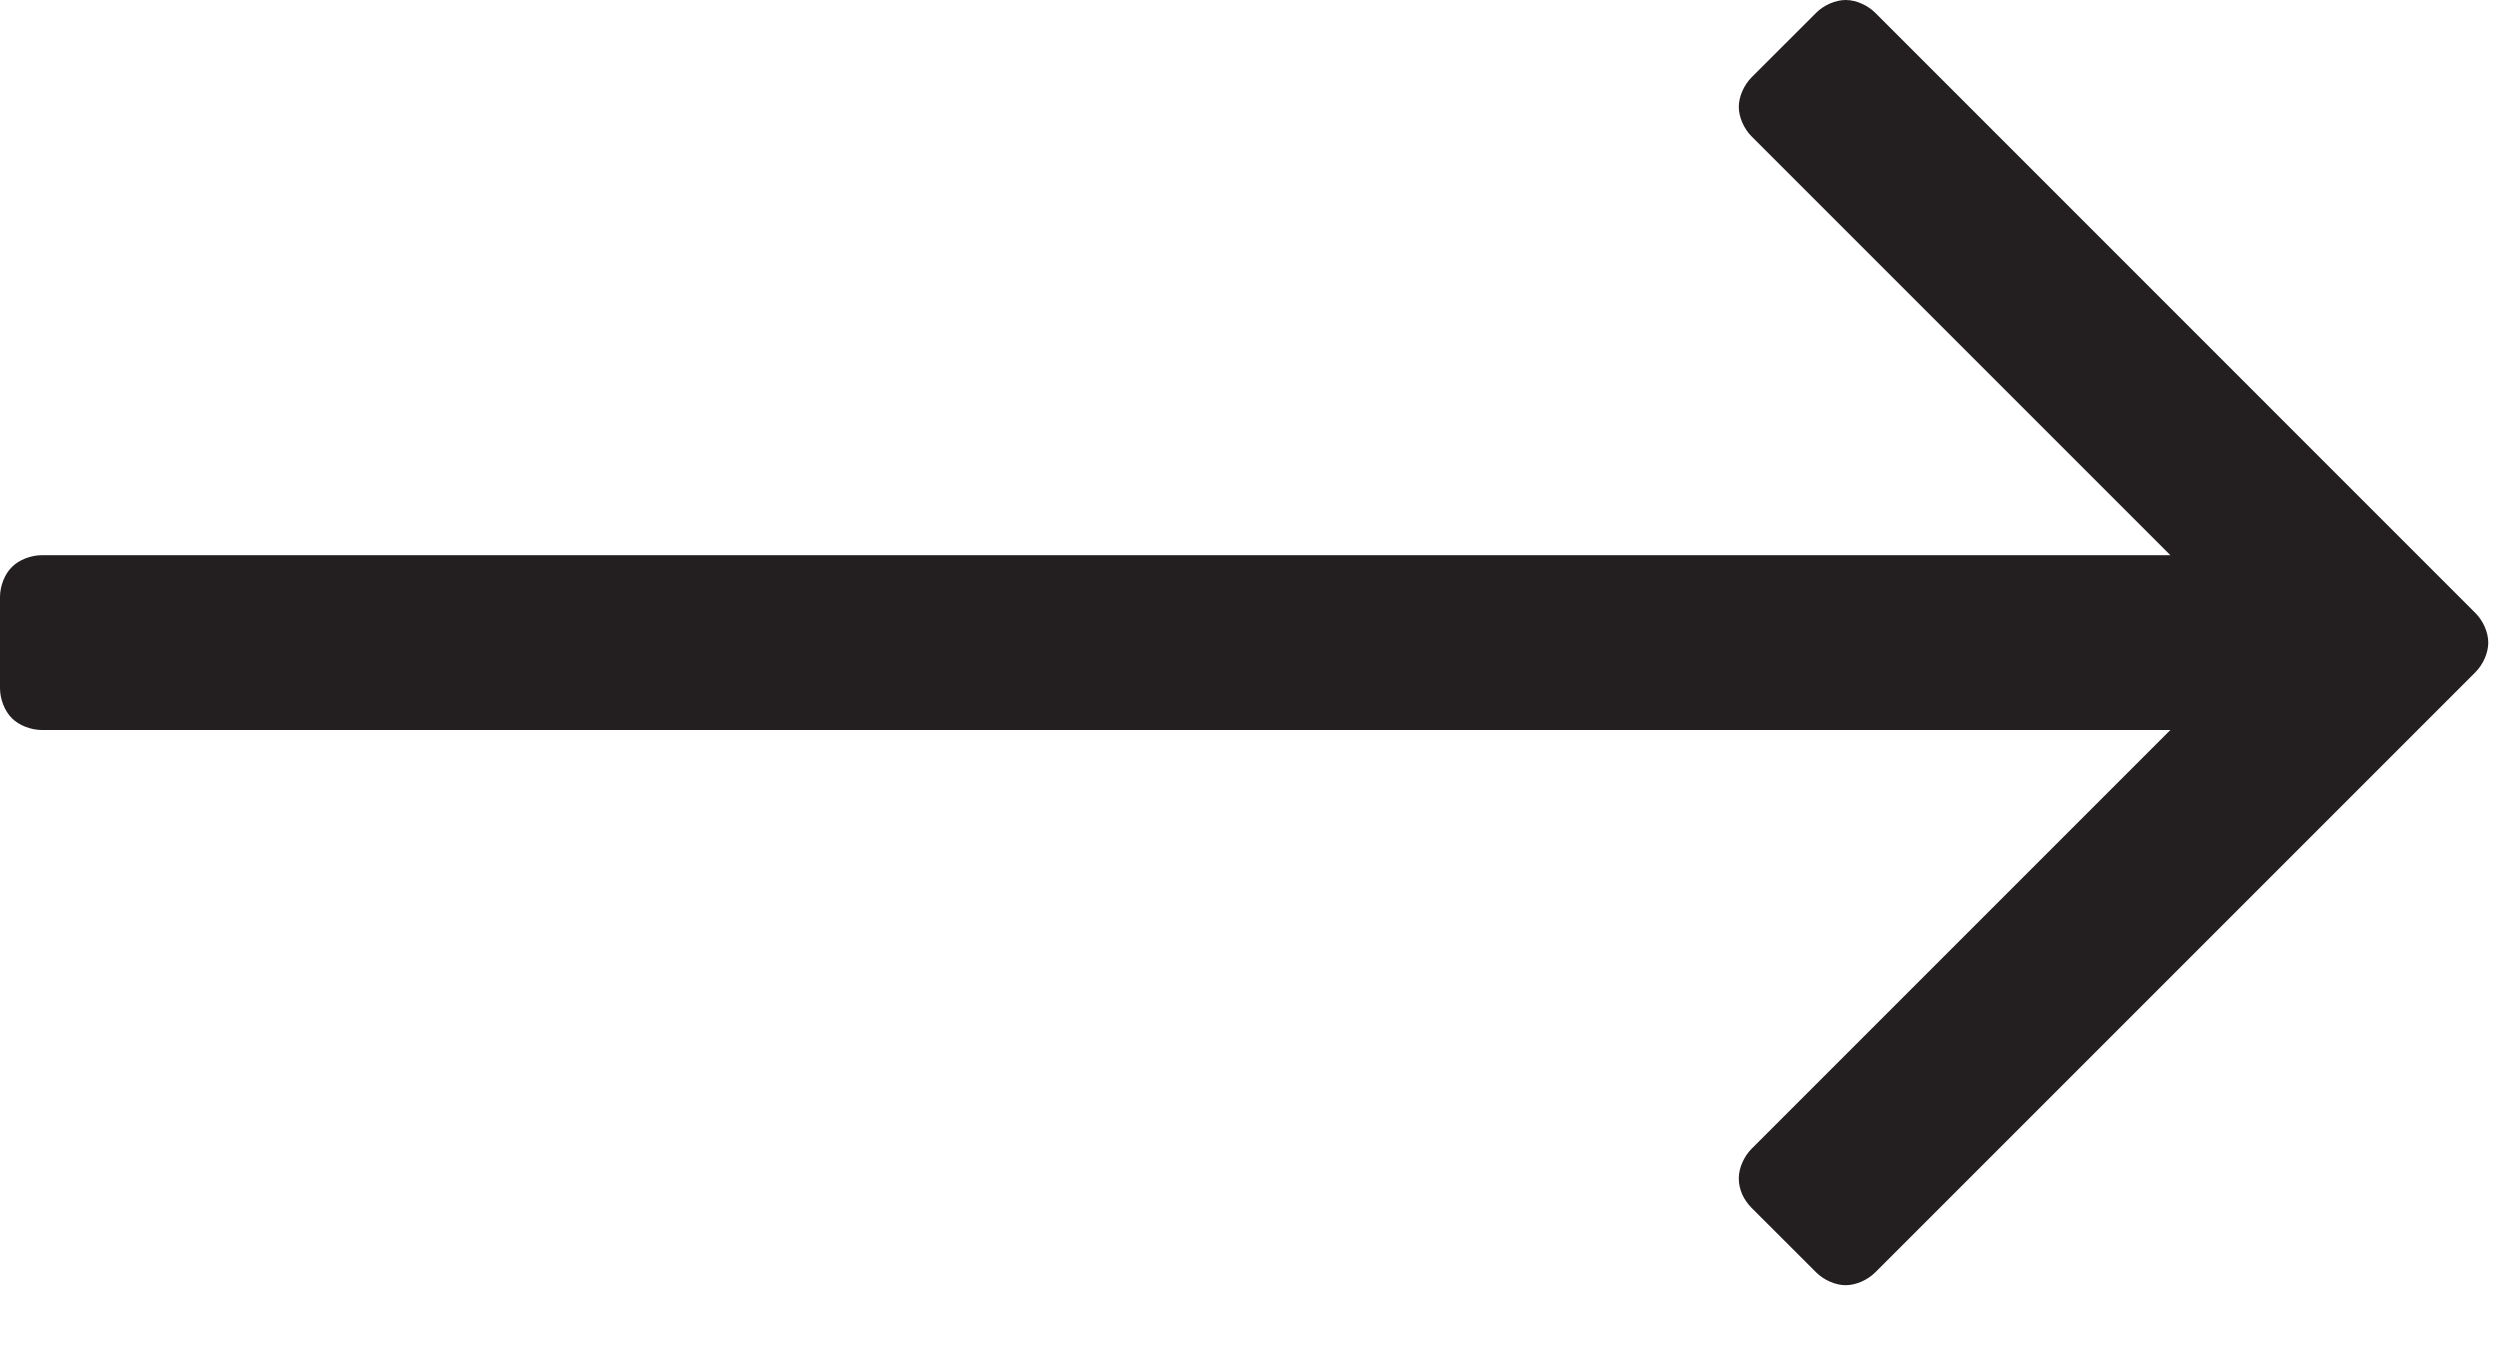
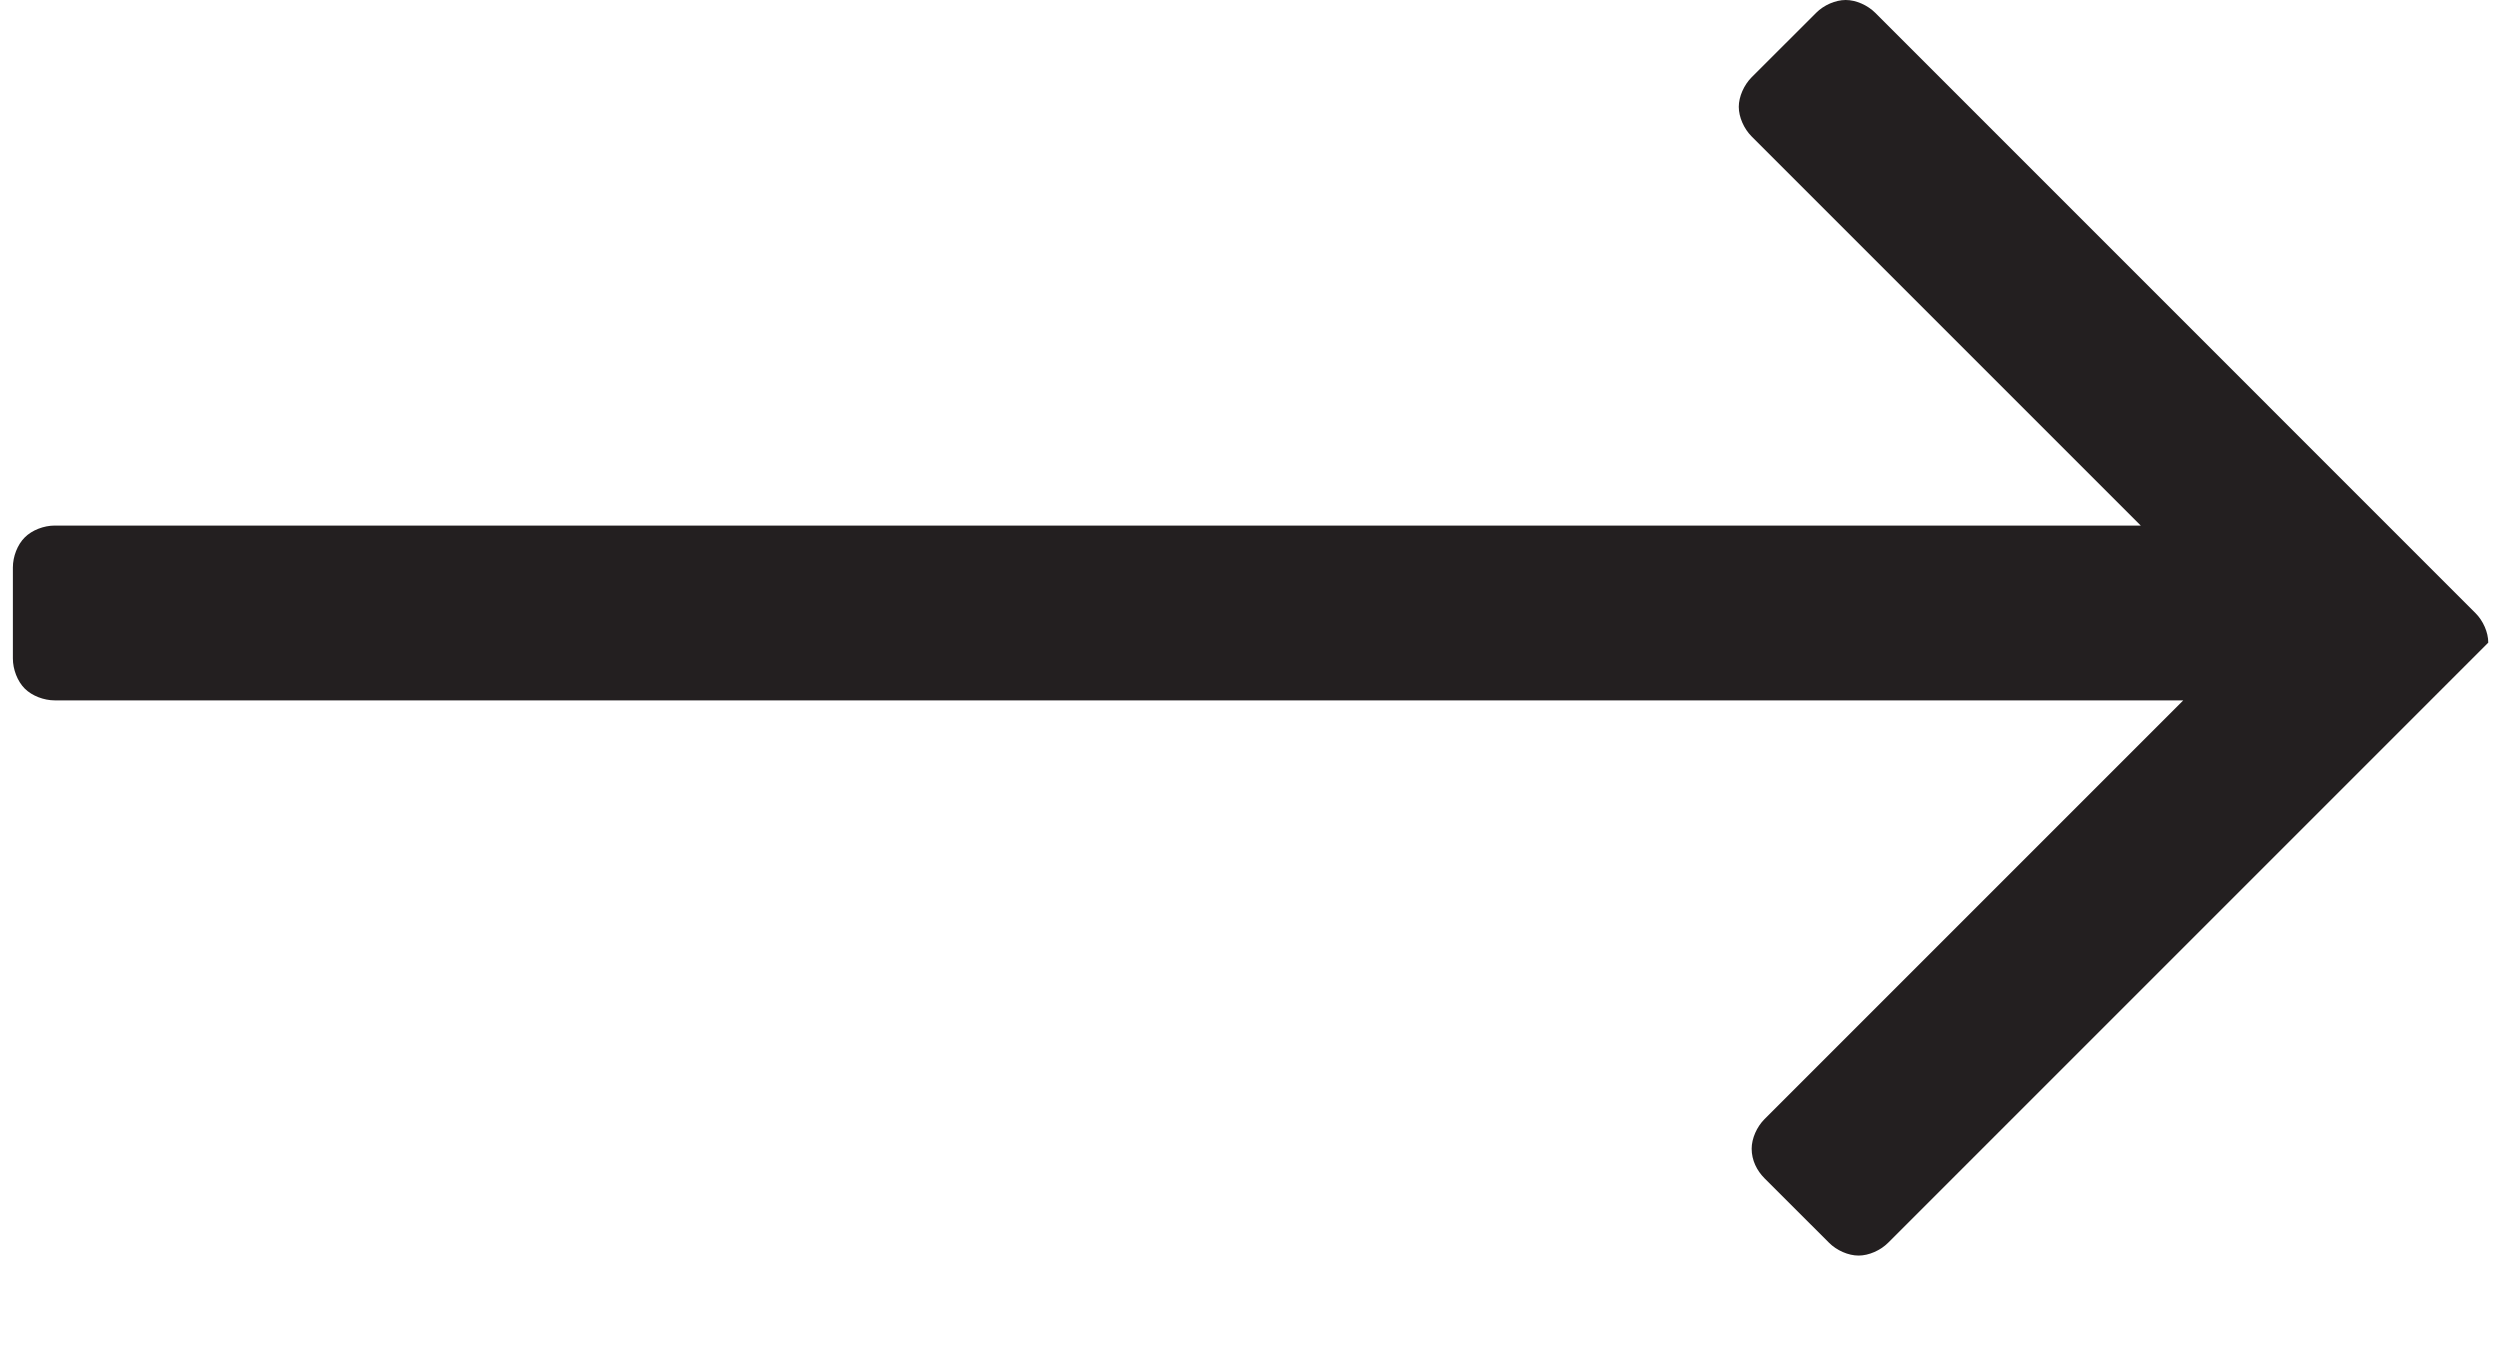
<svg xmlns="http://www.w3.org/2000/svg" width="100%" height="100%" viewBox="0 0 39 21" version="1.1" xml:space="preserve" style="fill-rule:evenodd;clip-rule:evenodd;stroke-linejoin:round;stroke-miterlimit:1.414;">
-   <path d="M33.858,8.661l-6.532,-6.532c-0.12,-0.12 -0.201,-0.301 -0.201,-0.462c0,-0.16 0.081,-0.341 0.201,-0.462l1.005,-1.004c0.12,-0.121 0.301,-0.201 0.462,-0.201c0.16,0 0.341,0.08 0.462,0.201l9.361,9.362c0.121,0.12 0.201,0.301 0.201,0.462c0,0.16 -0.08,0.341 -0.201,0.462l-9.361,9.361c-0.121,0.121 -0.302,0.201 -0.462,0.201c-0.161,0 -0.342,-0.08 -0.462,-0.201l-1.005,-1.004c-0.12,-0.121 -0.201,-0.281 -0.201,-0.462c0,-0.161 0.081,-0.342 0.201,-0.462l6.532,-6.532l-33.205,0c-0.17,0 -0.355,-0.071 -0.468,-0.184c-0.114,-0.114 -0.185,-0.299 -0.185,-0.469l0,-1.421c0,-0.17 0.071,-0.355 0.185,-0.468c0.113,-0.114 0.298,-0.185 0.468,-0.185l33.205,0Z" style="fill:#231f20;fill-rule:nonzero;" />
+   <path d="M33.858,8.661l-6.532,-6.532c-0.12,-0.12 -0.201,-0.301 -0.201,-0.462c0,-0.16 0.081,-0.341 0.201,-0.462l1.005,-1.004c0.12,-0.121 0.301,-0.201 0.462,-0.201c0.16,0 0.341,0.08 0.462,0.201l9.361,9.362c0.121,0.12 0.201,0.301 0.201,0.462l-9.361,9.361c-0.121,0.121 -0.302,0.201 -0.462,0.201c-0.161,0 -0.342,-0.08 -0.462,-0.201l-1.005,-1.004c-0.12,-0.121 -0.201,-0.281 -0.201,-0.462c0,-0.161 0.081,-0.342 0.201,-0.462l6.532,-6.532l-33.205,0c-0.17,0 -0.355,-0.071 -0.468,-0.184c-0.114,-0.114 -0.185,-0.299 -0.185,-0.469l0,-1.421c0,-0.17 0.071,-0.355 0.185,-0.468c0.113,-0.114 0.298,-0.185 0.468,-0.185l33.205,0Z" style="fill:#231f20;fill-rule:nonzero;" />
</svg>